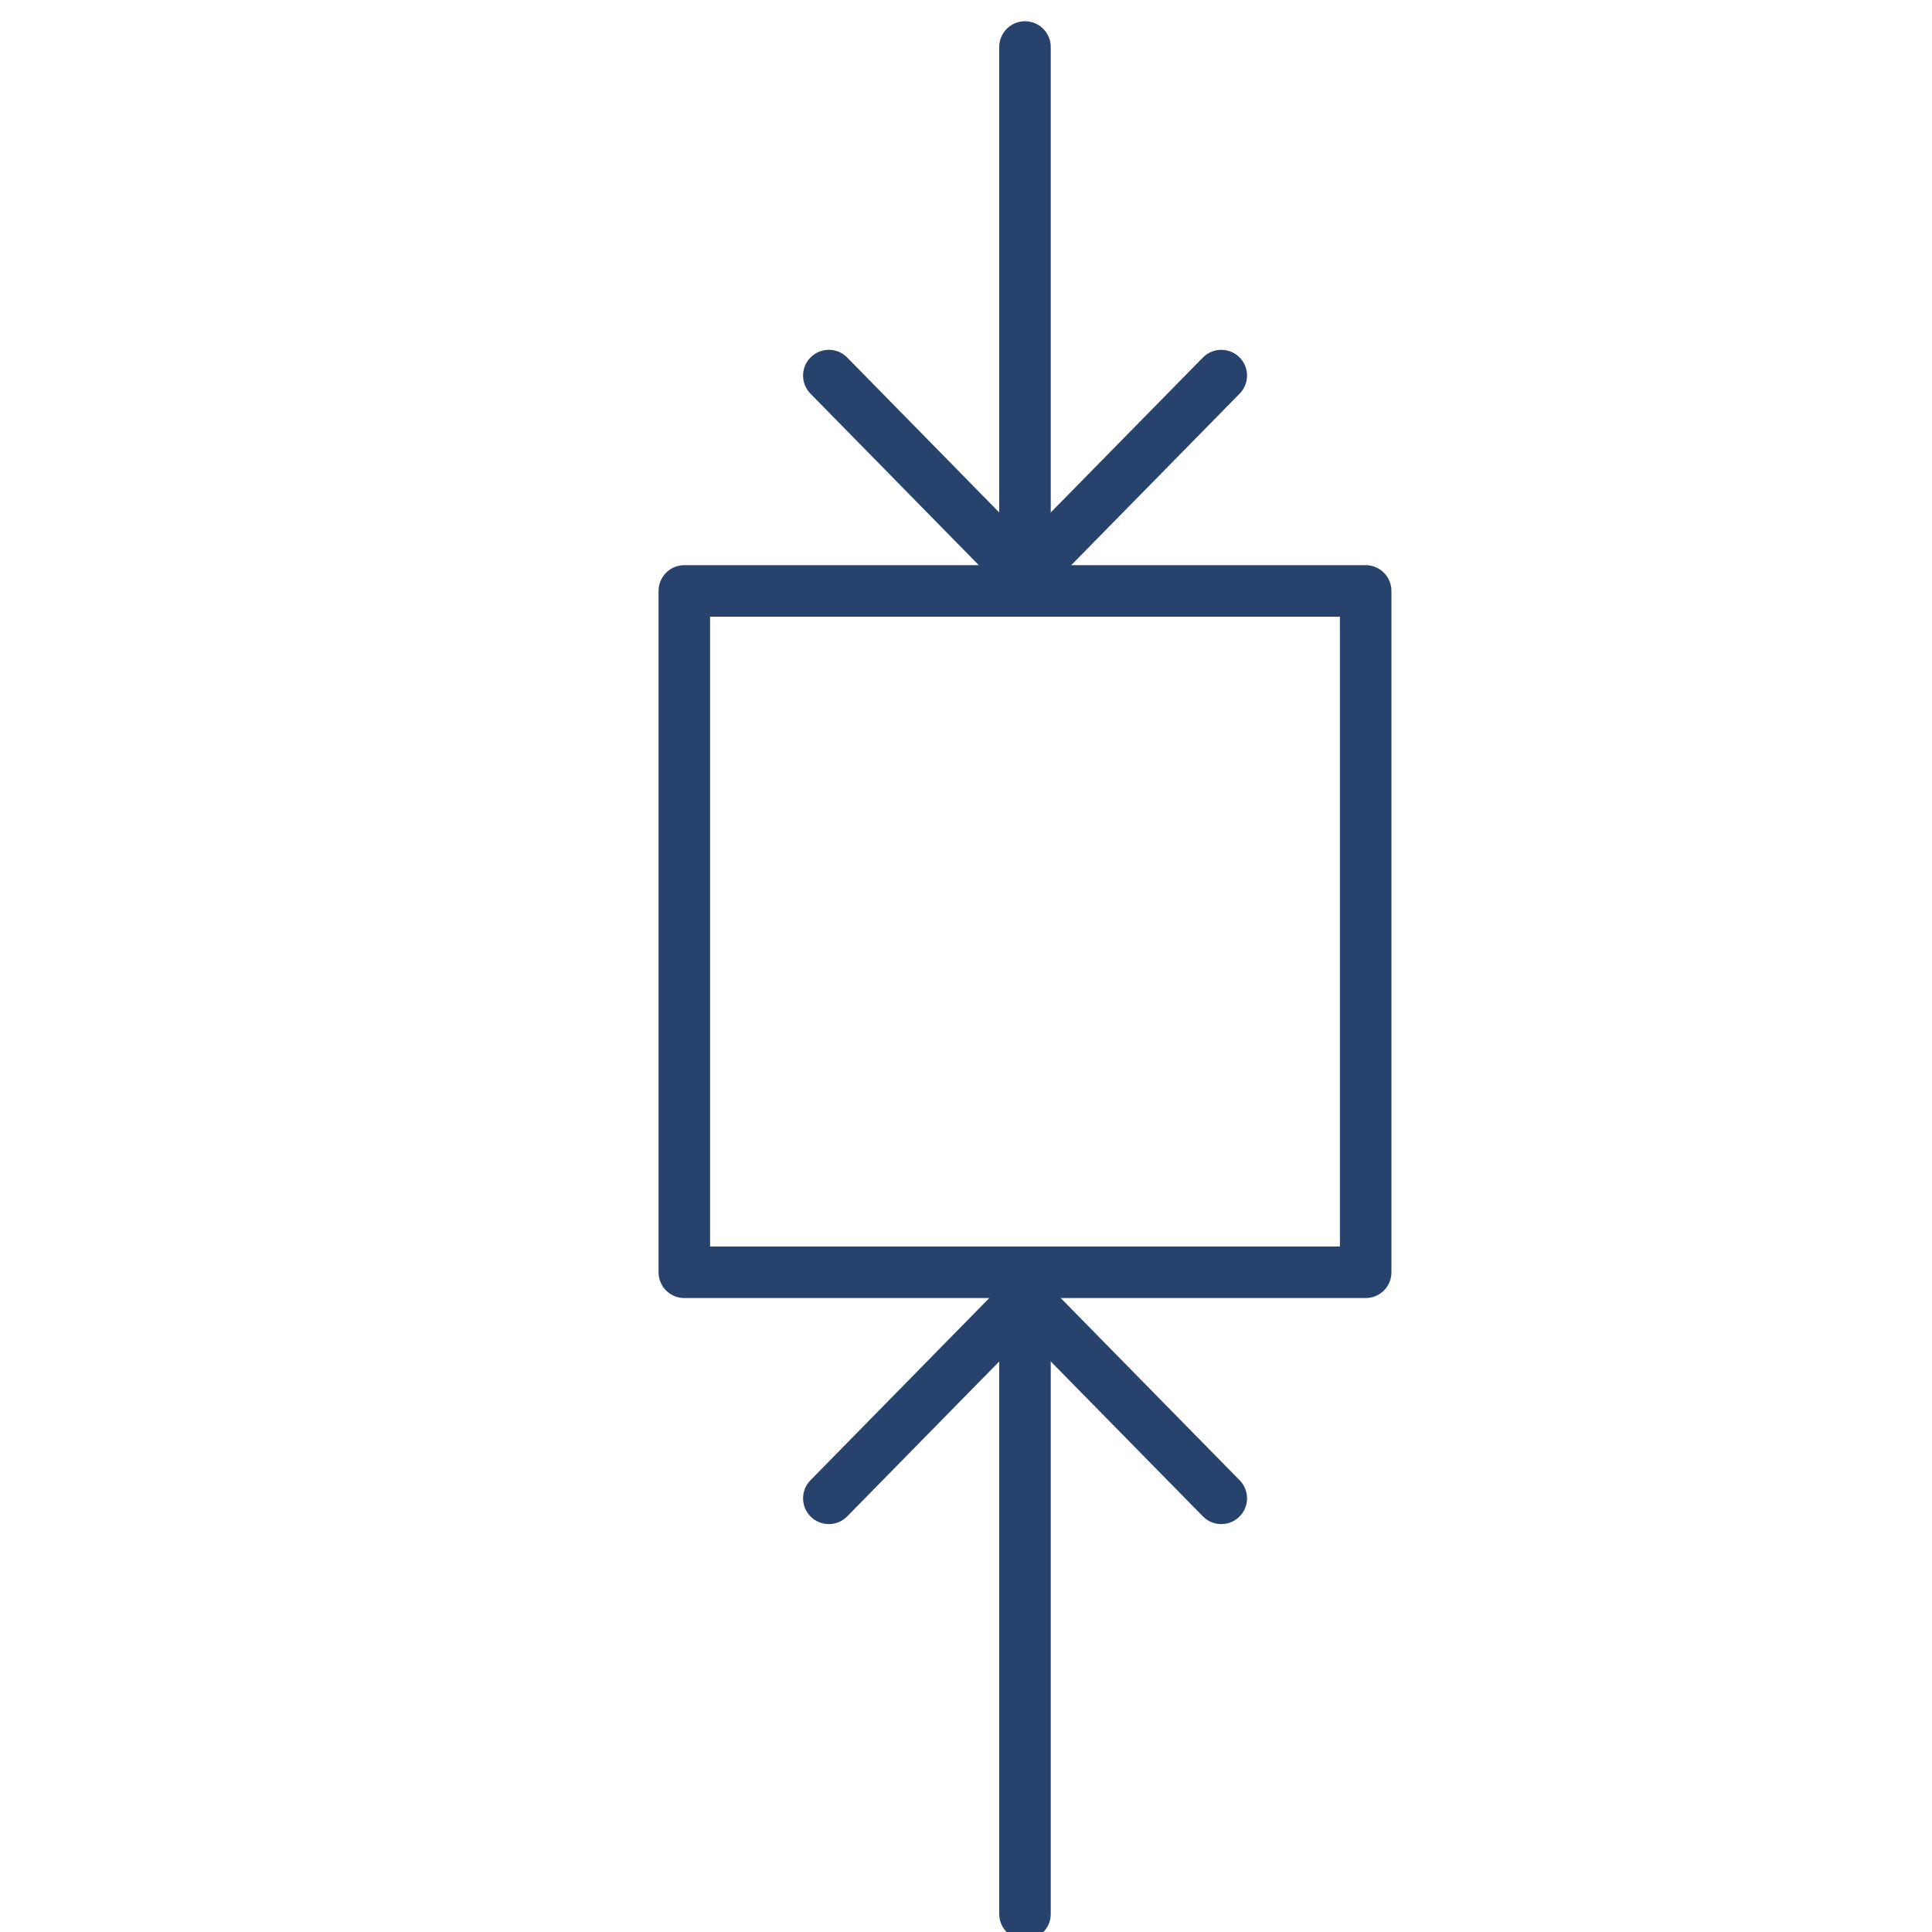
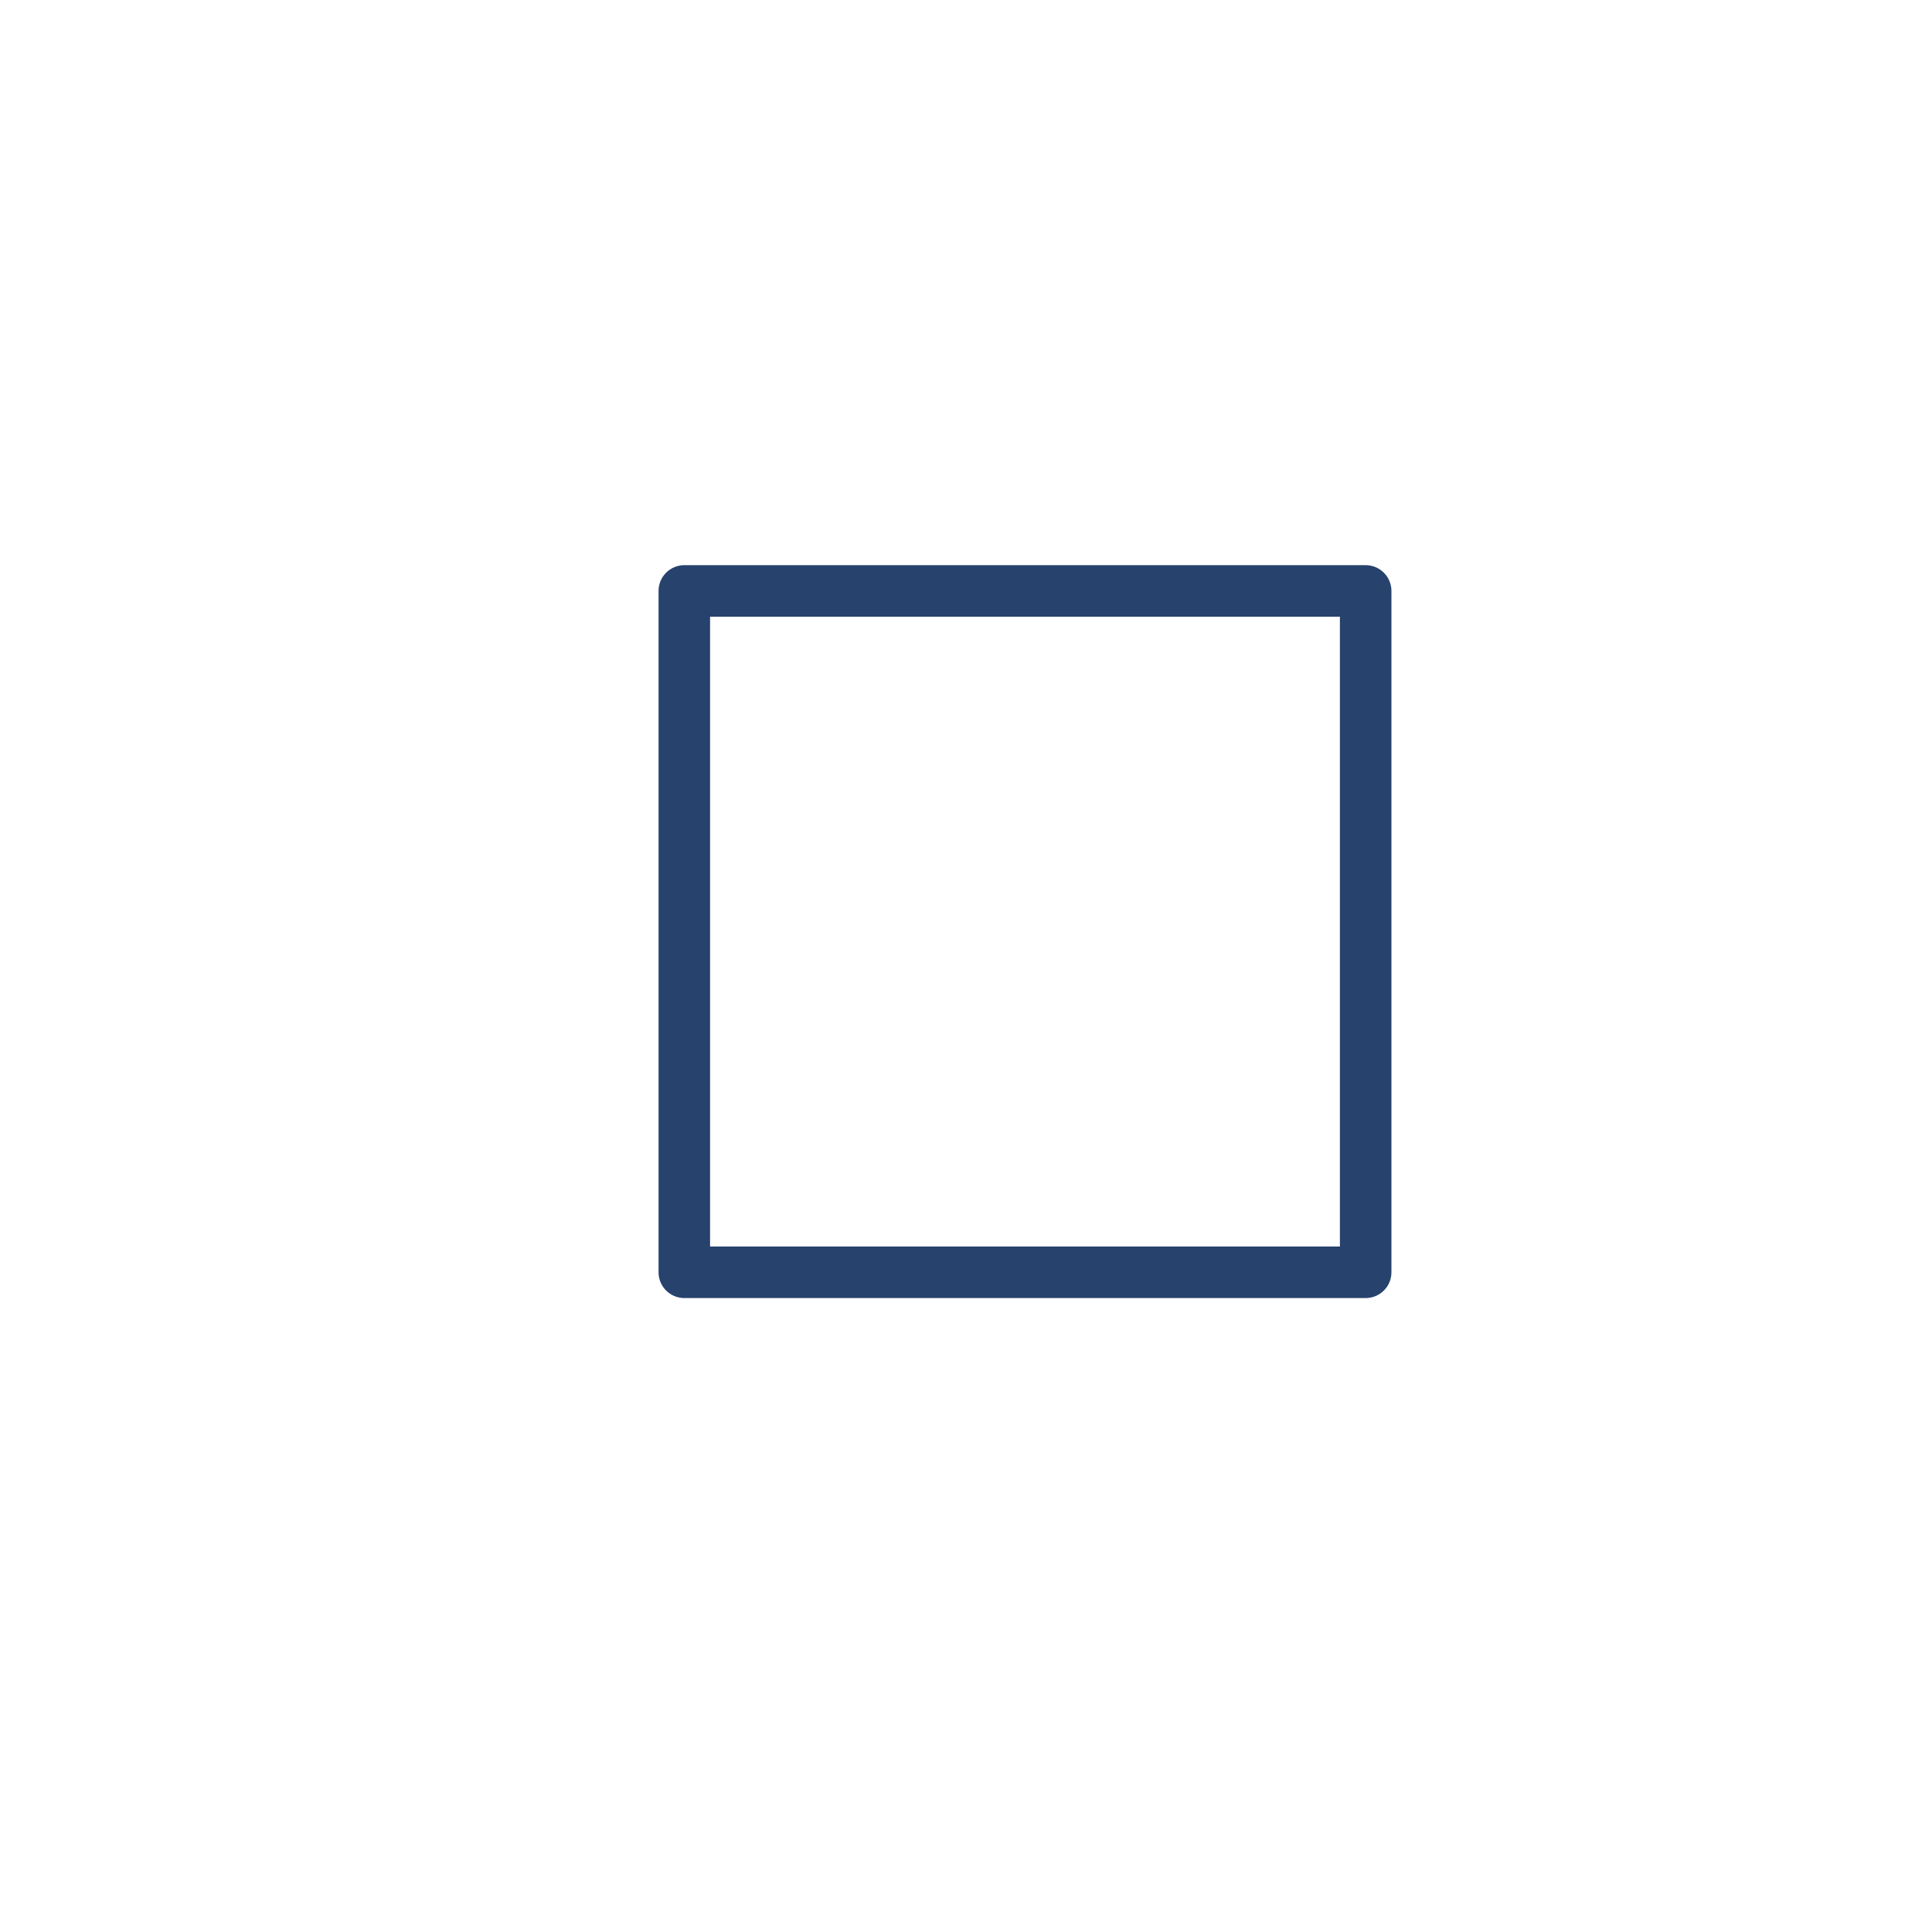
<svg xmlns="http://www.w3.org/2000/svg" id="Capa_1" data-name="Capa 1" viewBox="0 0 150 150">
  <defs>
    <style>      .cls-1 {        fill: none;        stroke: #27426d;        stroke-linecap: round;        stroke-linejoin: round;        stroke-width: 4px;      }    </style>
  </defs>
  <rect class="cls-1" x="53.13" y="45.88" width="52.9" height="52.9" />
-   <polyline class="cls-1" points="64.35 29.16 79.58 44.68 94.82 29.16" />
-   <line class="cls-1" x1="79.58" y1="41.44" x2="79.58" y2="3.65" />
-   <polyline class="cls-1" points="94.82 116.33 79.58 100.81 64.35 116.33" />
-   <line class="cls-1" x1="79.58" y1="104.05" x2="79.58" y2="148.6" />
</svg>